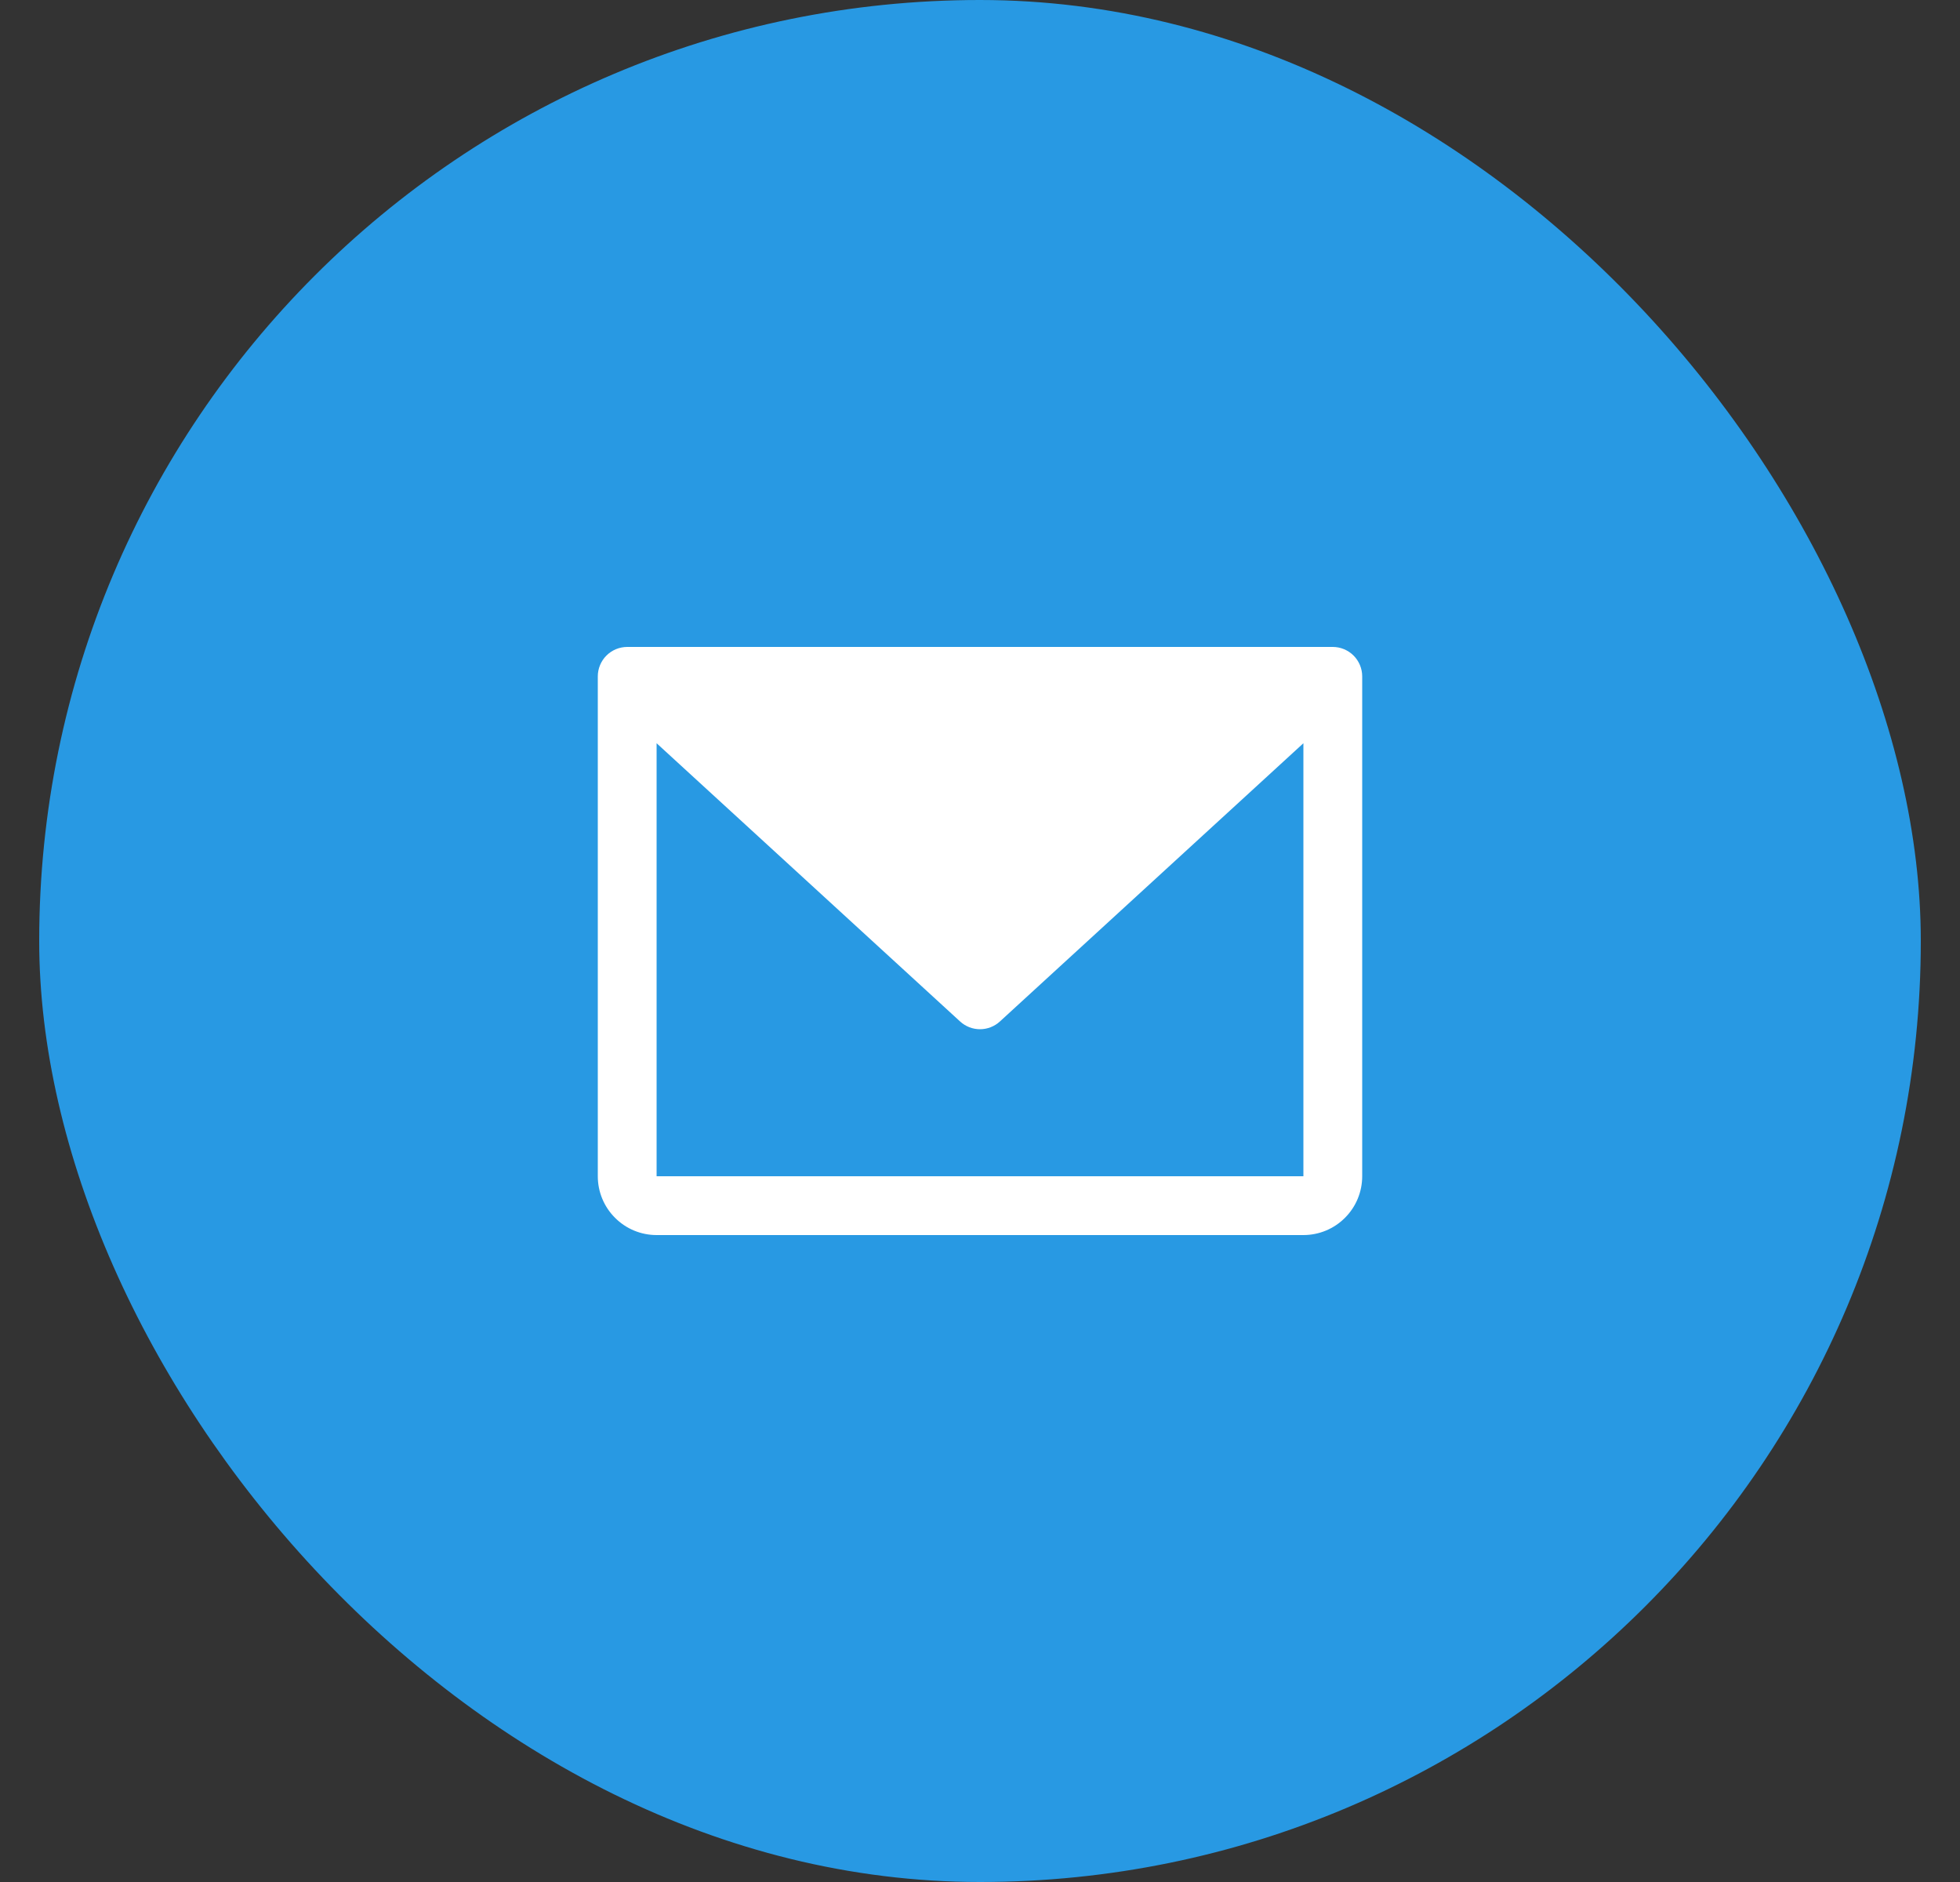
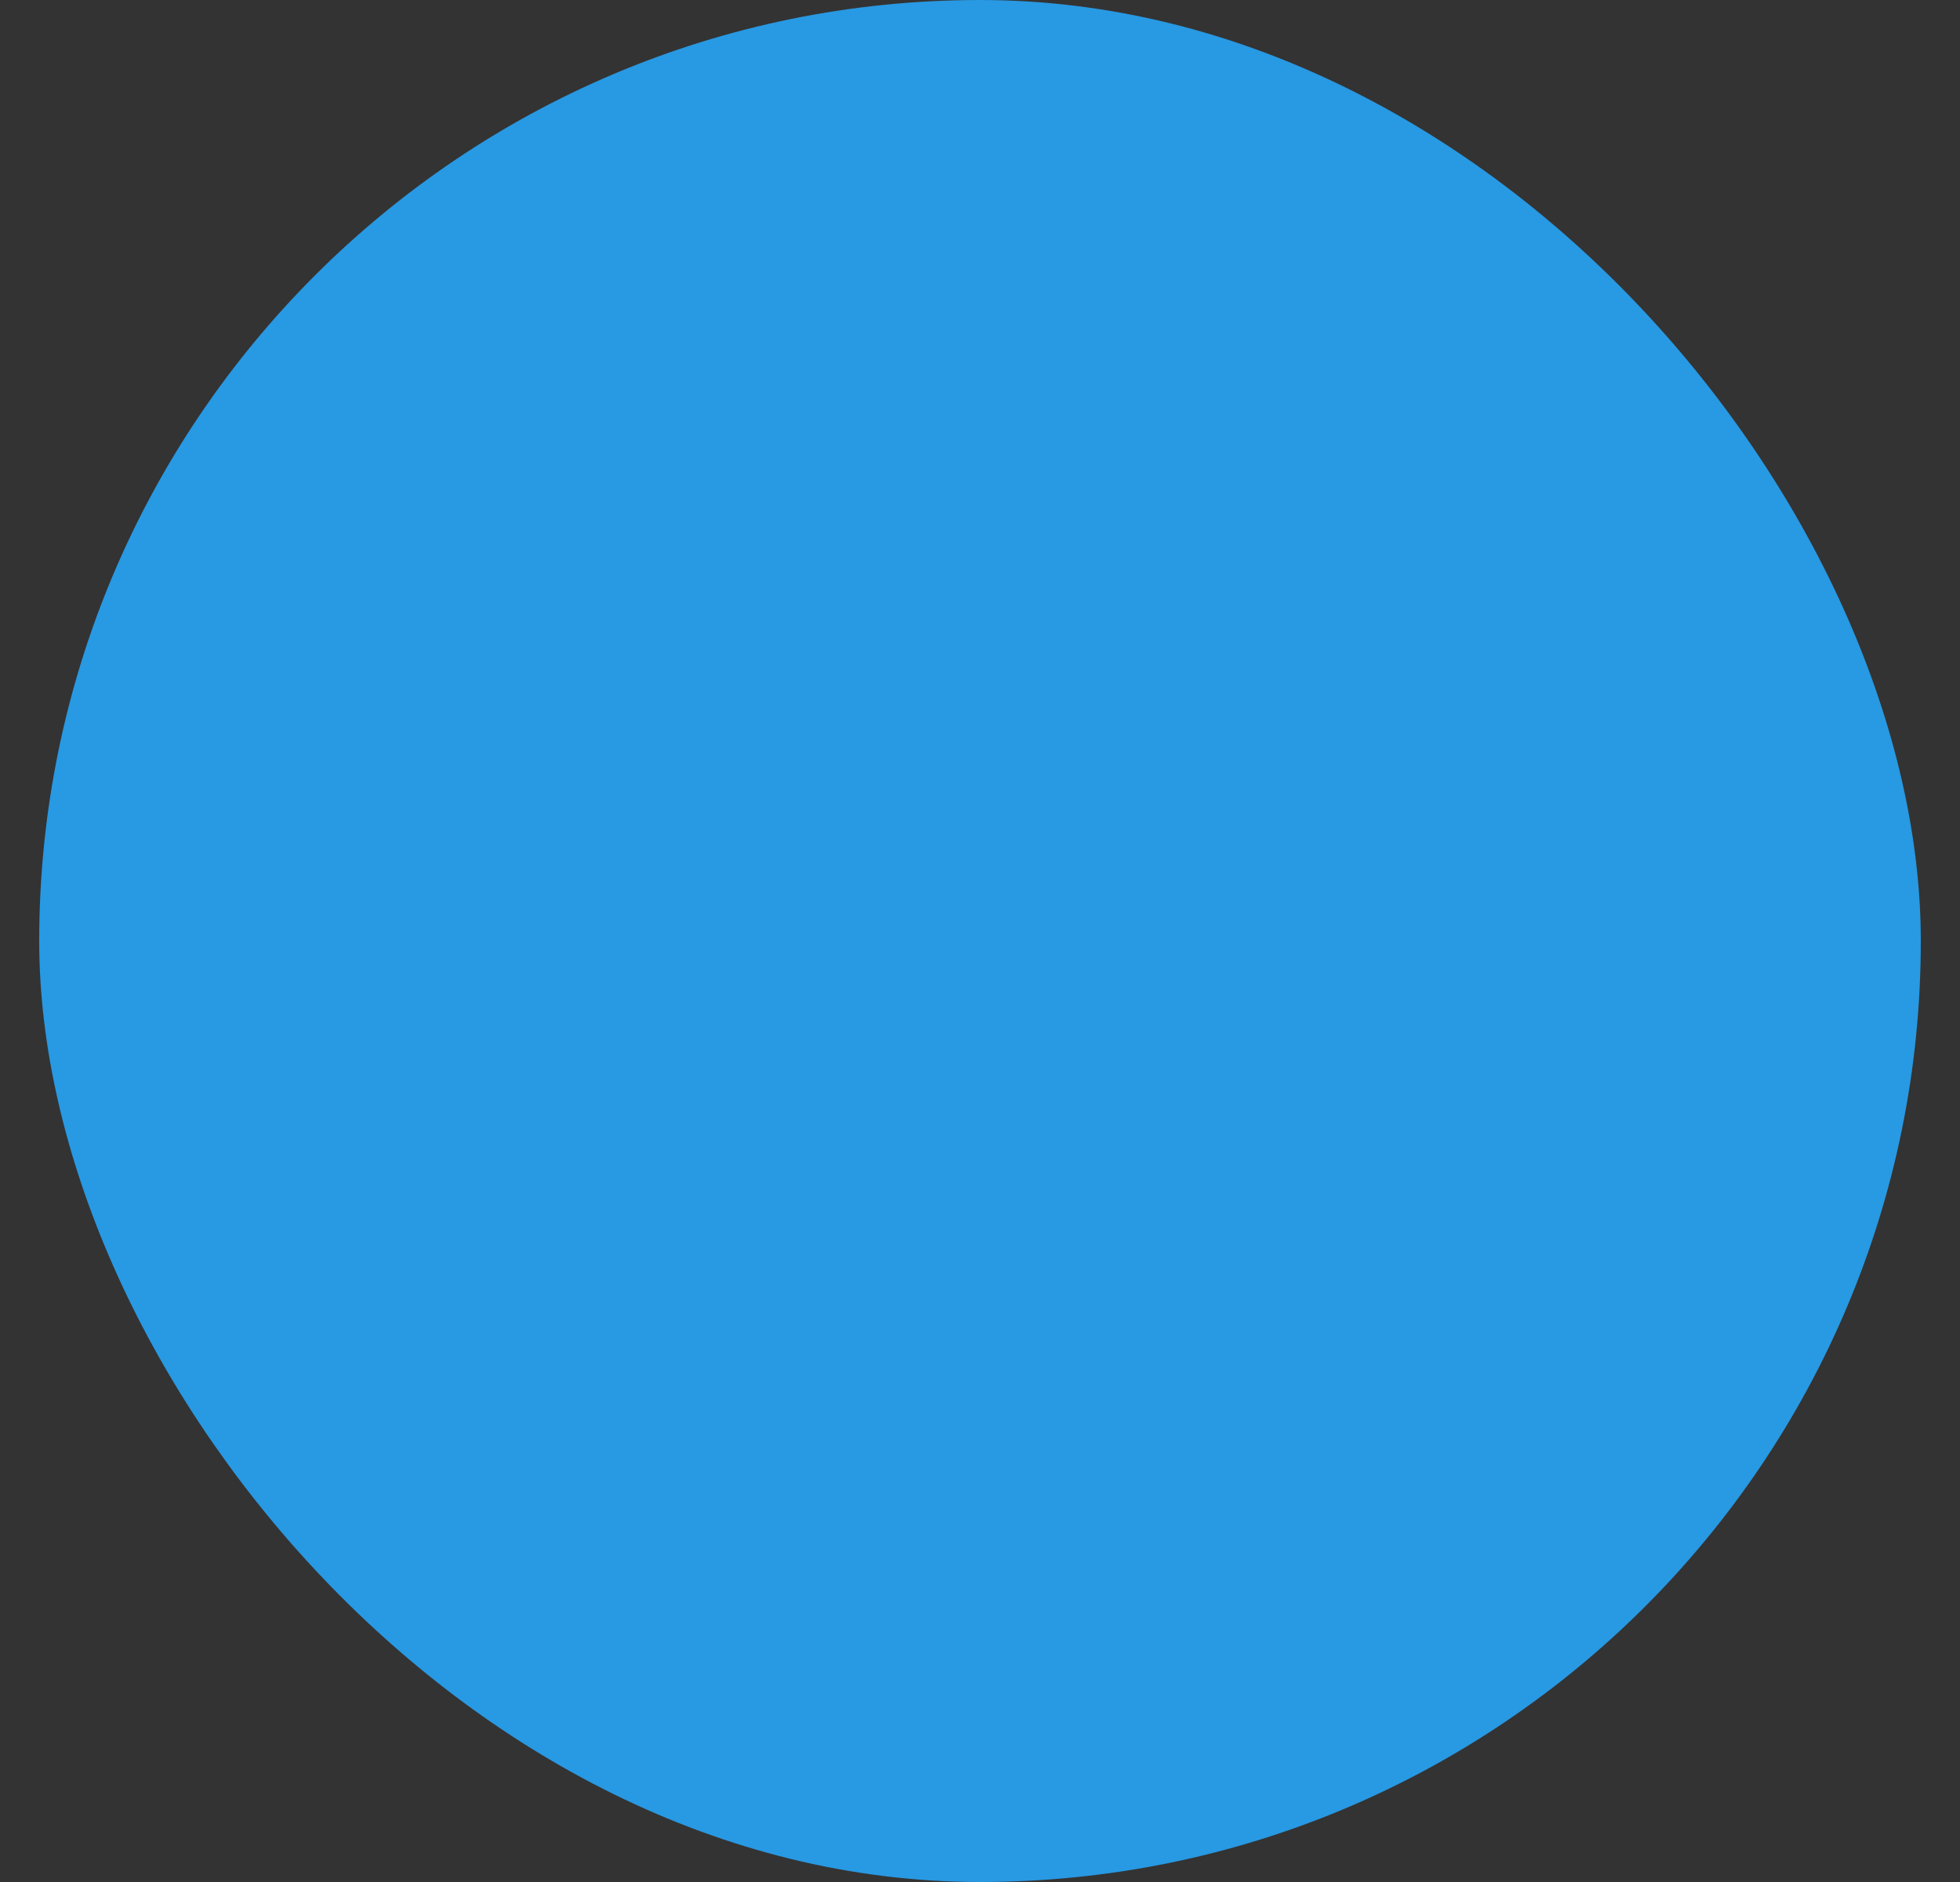
<svg xmlns="http://www.w3.org/2000/svg" width="25" height="24" viewBox="0 0 25 24" fill="none">
  <rect x="0" y="0" width="25" height="24" fill="#333333" stroke="none" />
  <rect x="0.5" width="24" height="24" rx="12" fill="#2899E3" />
-   <path d="M17 8.25H8C7.901 8.25 7.805 8.29 7.735 8.36C7.665 8.43 7.625 8.526 7.625 8.625V15C7.625 15.199 7.704 15.39 7.845 15.53C7.985 15.671 8.176 15.75 8.375 15.75H16.625C16.824 15.75 17.015 15.671 17.155 15.53C17.296 15.39 17.375 15.199 17.375 15V8.625C17.375 8.526 17.335 8.43 17.265 8.36C17.195 8.29 17.099 8.25 17 8.25ZM16.625 15H8.375V9.478L12.247 13.027C12.316 13.09 12.406 13.125 12.5 13.125C12.594 13.125 12.684 13.09 12.753 13.027L16.625 9.478V15Z" fill="white" />
</svg>